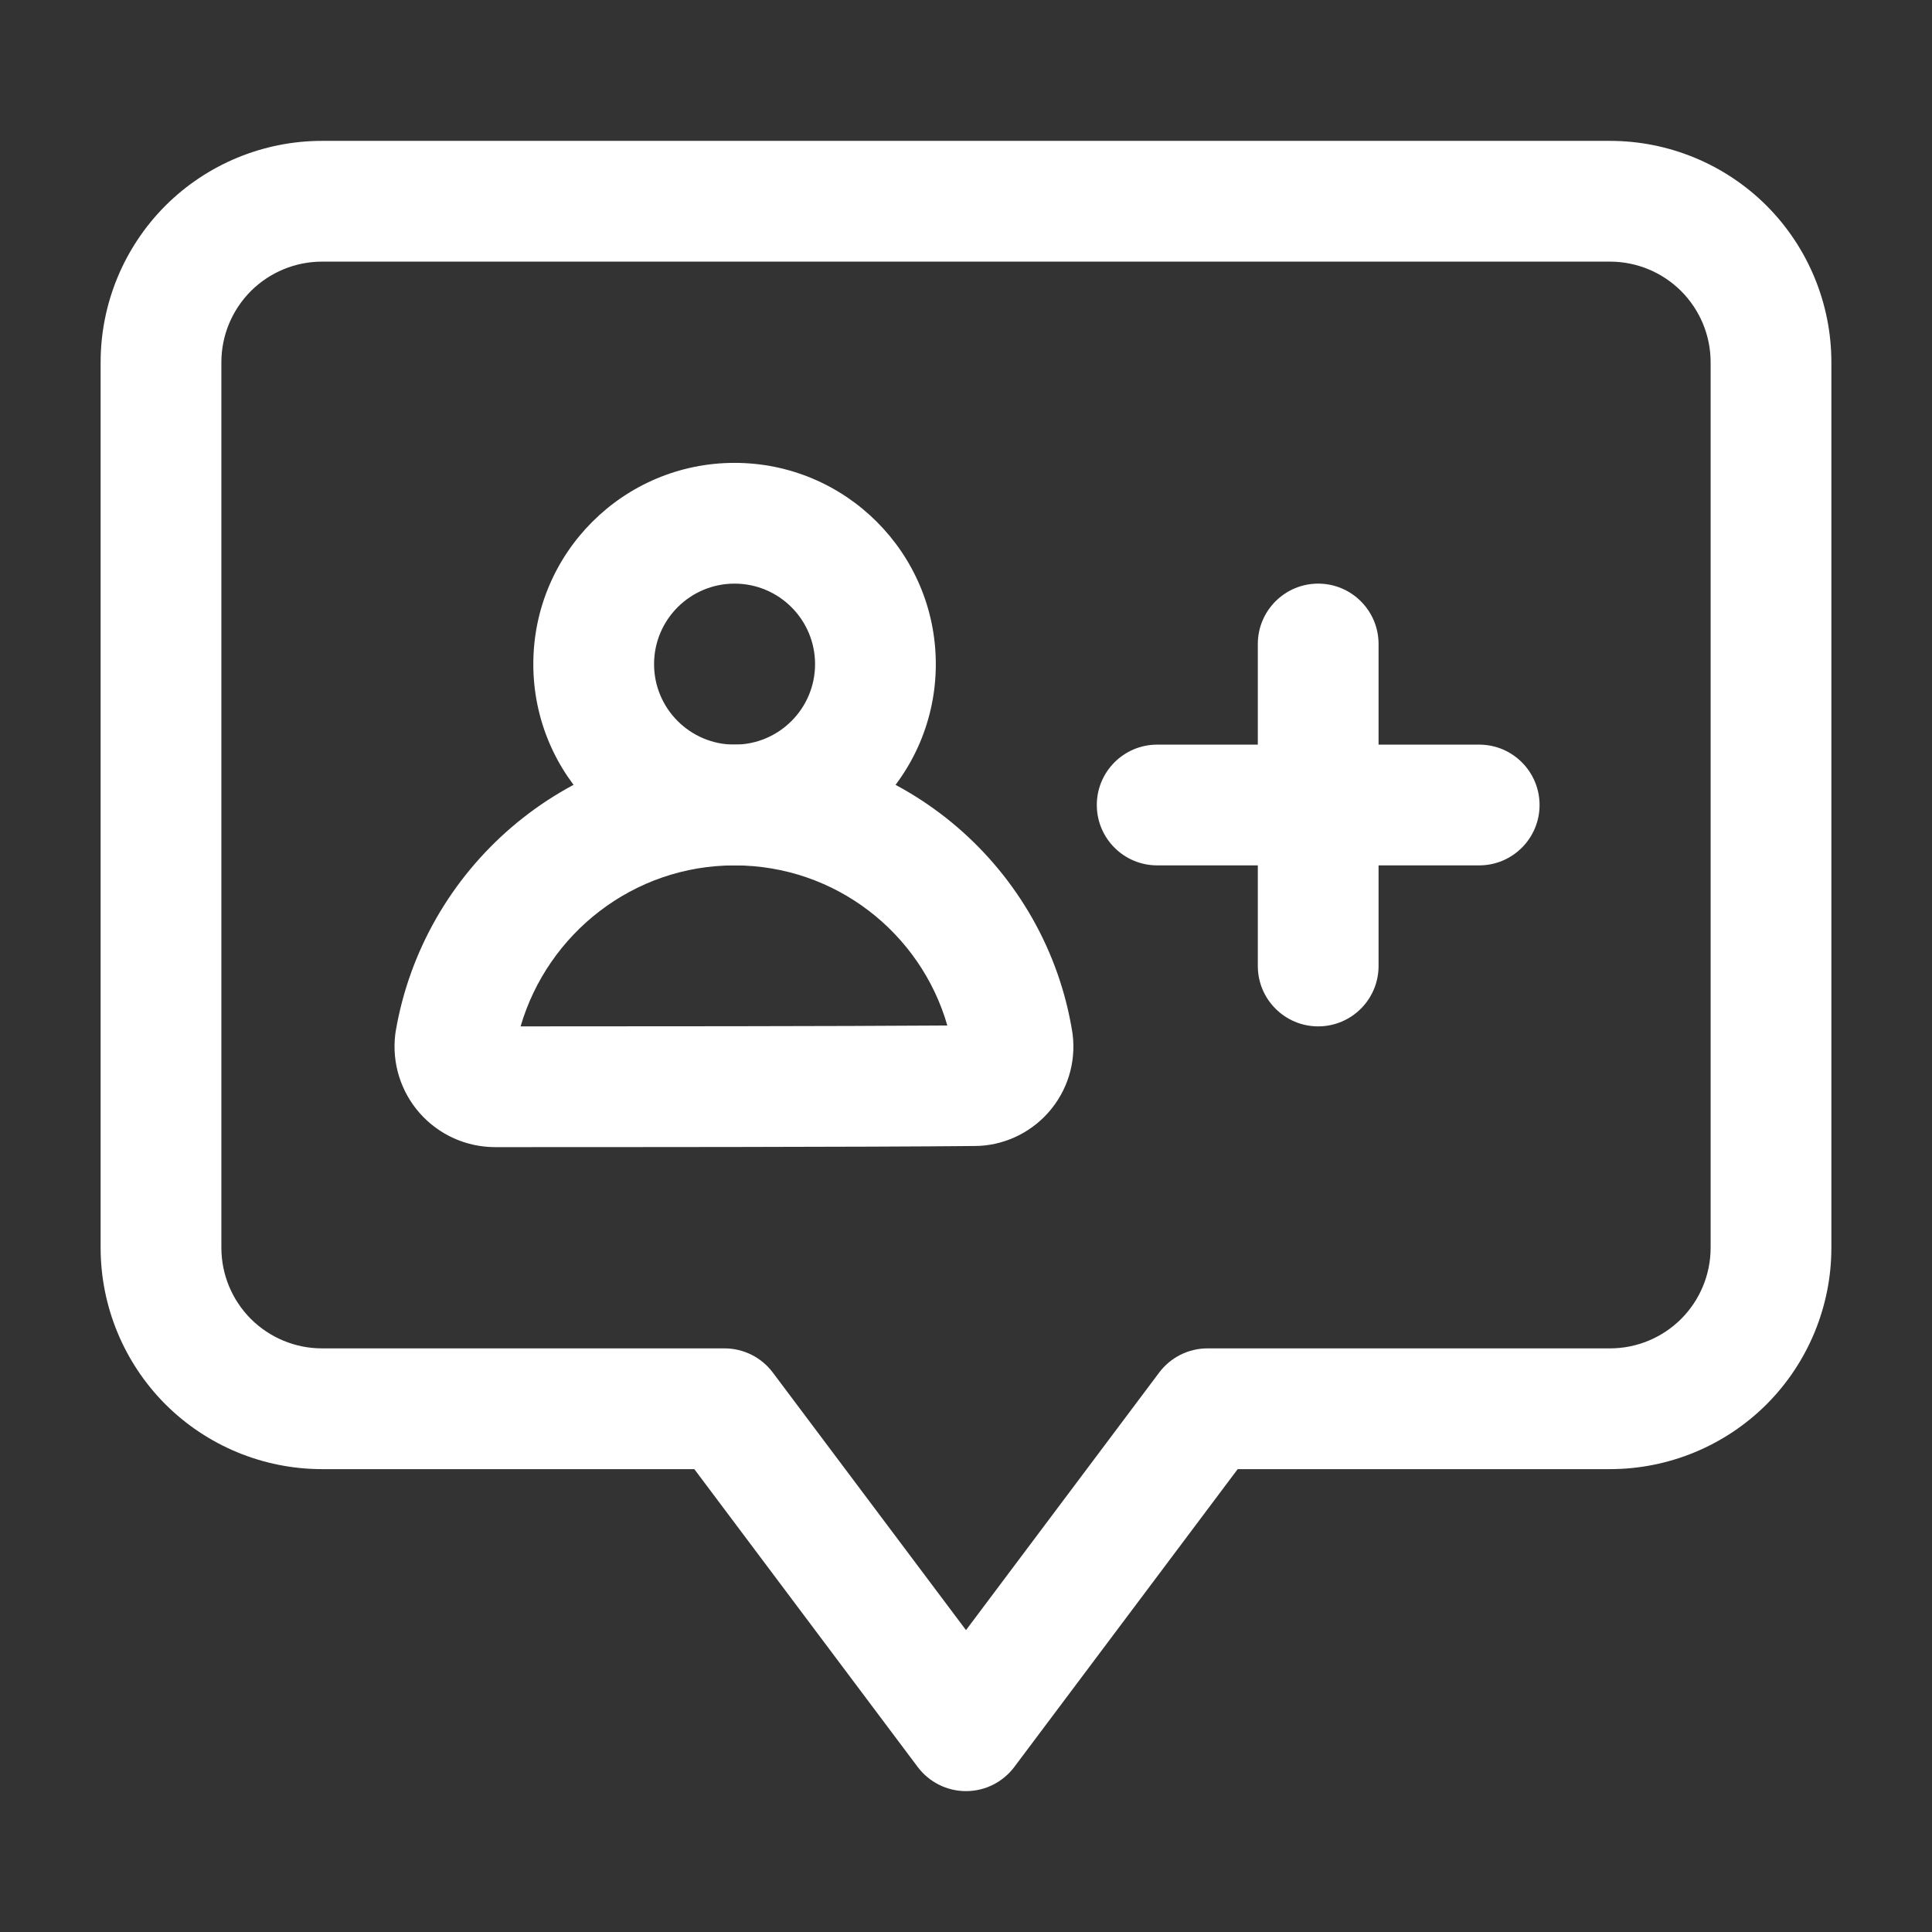
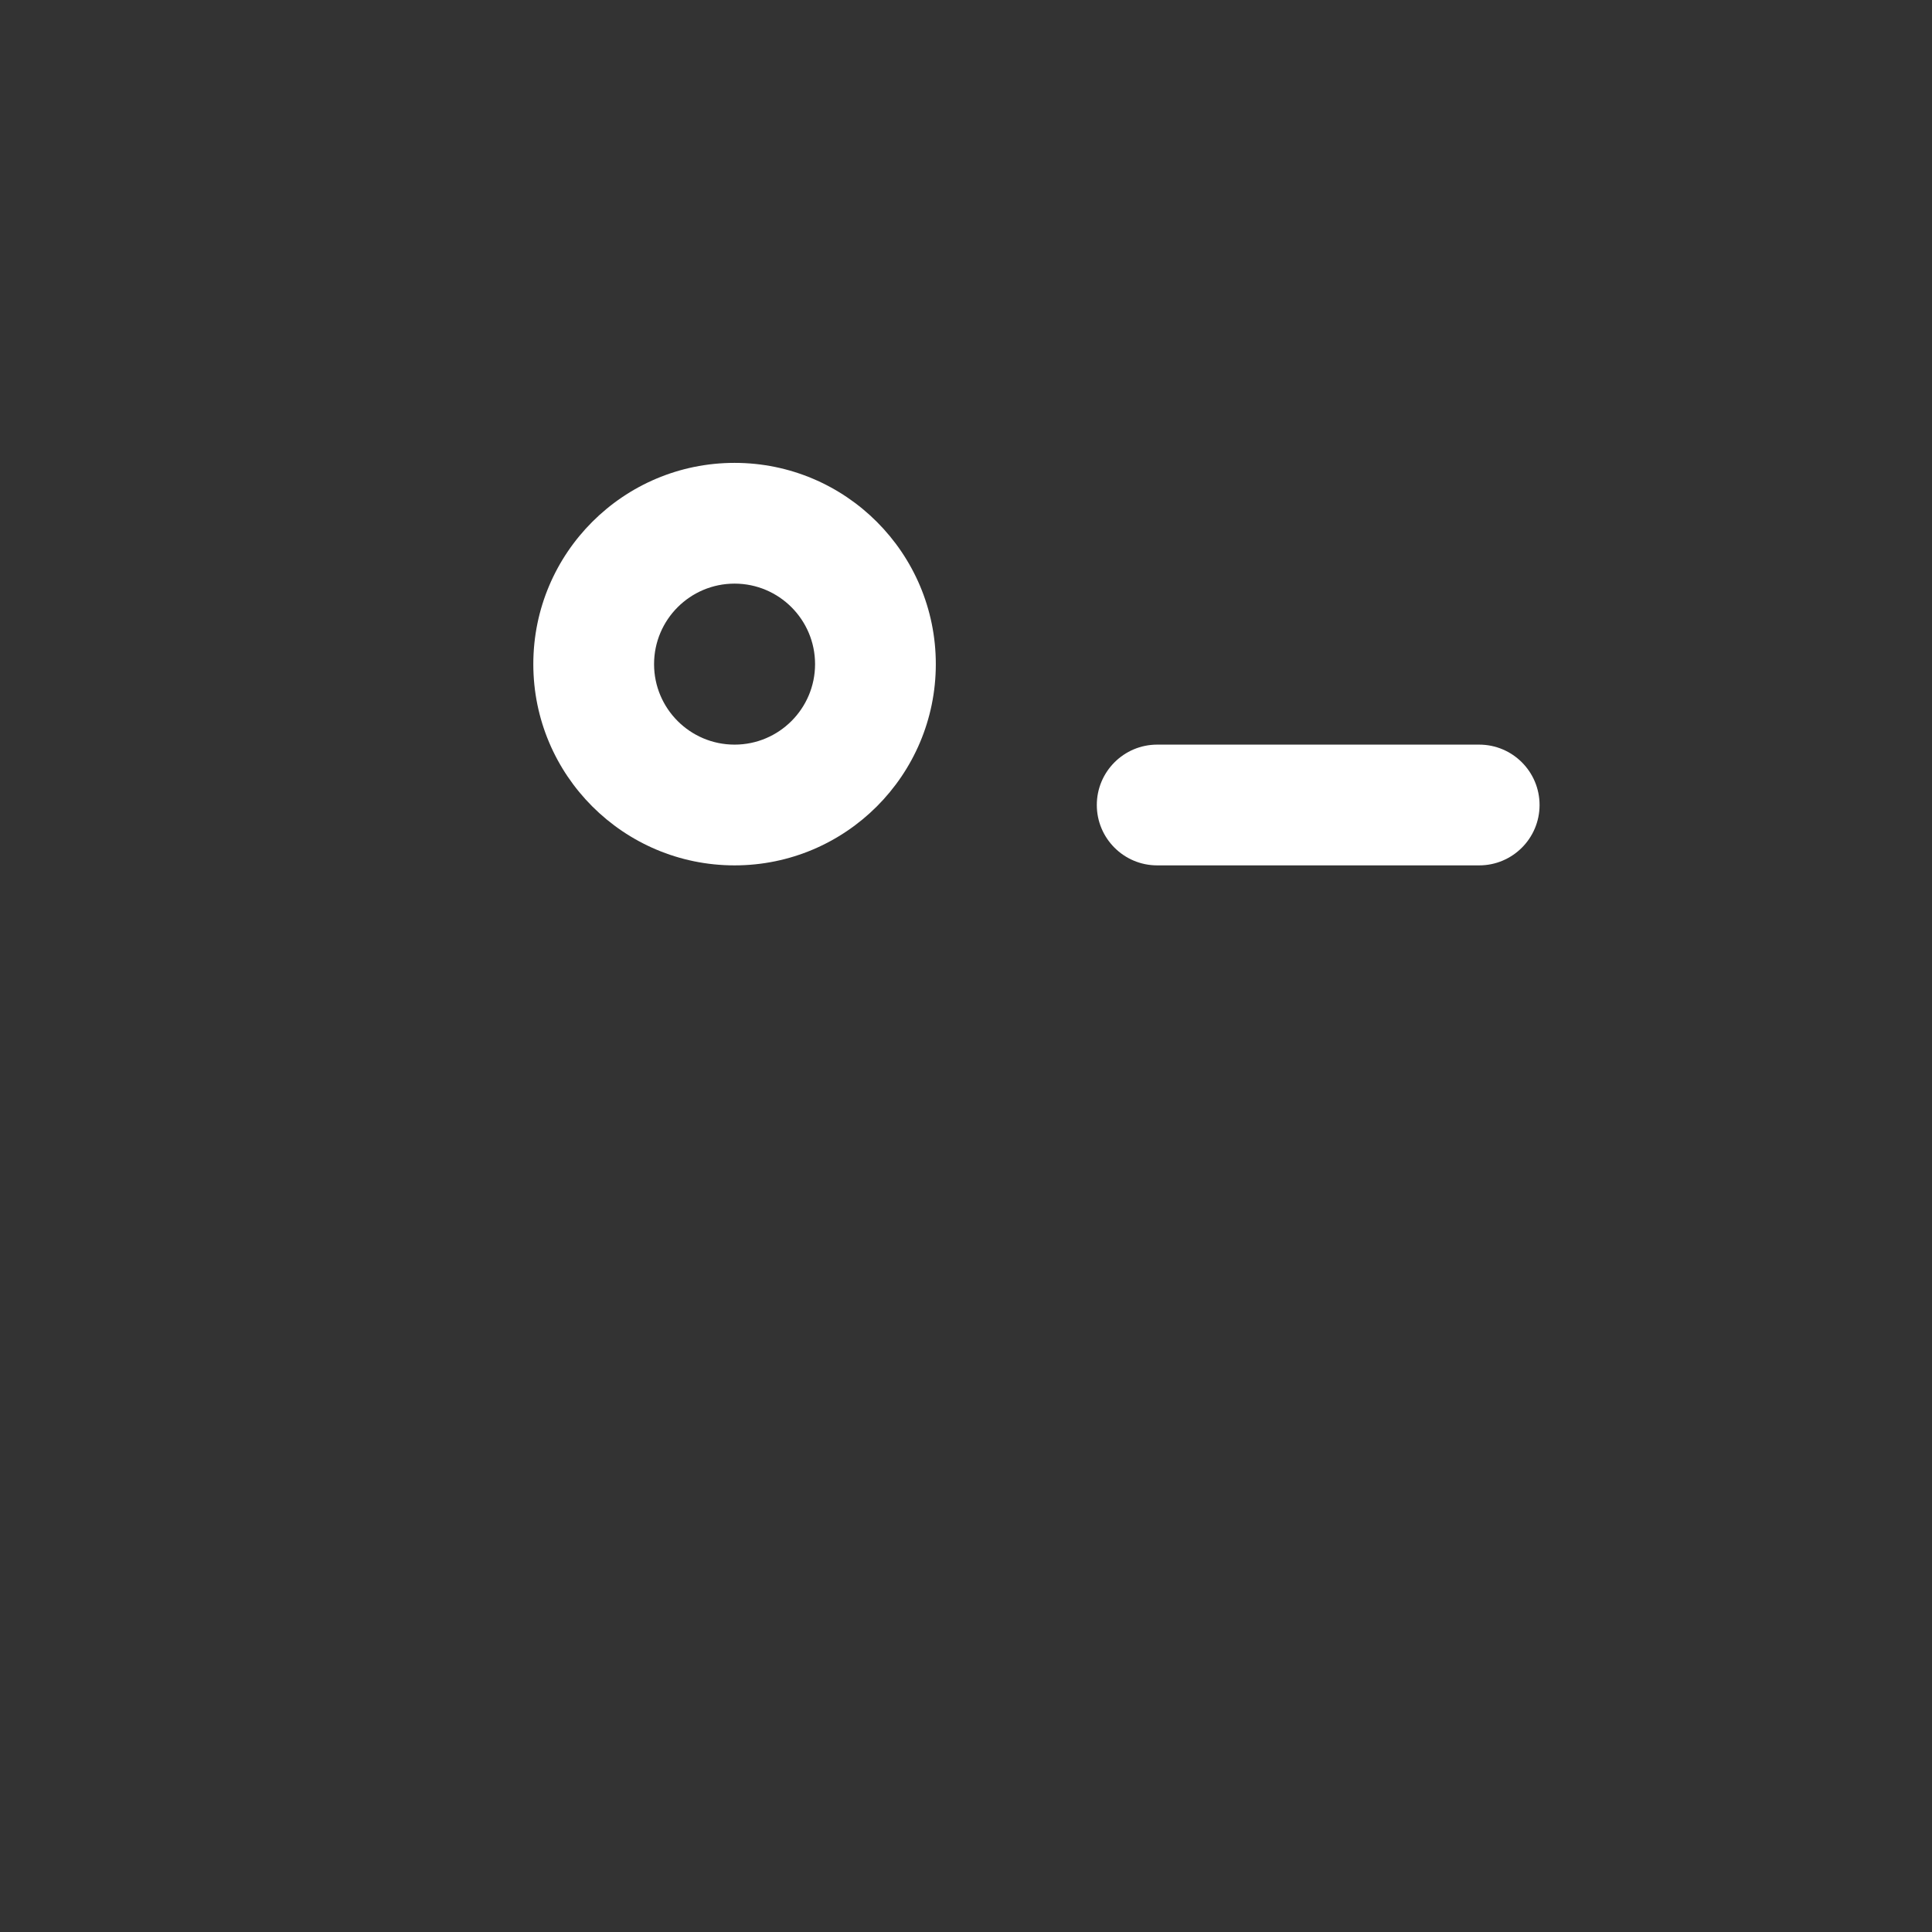
<svg xmlns="http://www.w3.org/2000/svg" width="48" height="48" viewBox="0 0 48 48" fill="none">
  <rect x="0" y="0" width="48" height="48" fill="#333333" stroke="none" />
-   <path fill-rule="evenodd" clip-rule="evenodd" d="M45.5 9C45.5 7.542 44.92 6.142 43.89 5.11C42.858 4.08 41.458 3.5 40 3.5C33.458 3.5 14.542 3.5 8 3.5C6.542 3.5 5.142 4.08 4.11 5.11C3.08 6.142 2.5 7.542 2.5 9V31C2.5 32.458 3.08 33.858 4.11 34.89C5.142 35.92 6.542 36.5 8 36.5H17.25L22.8 43.9C23.084 44.278 23.528 44.5 24 44.5C24.472 44.5 24.916 44.278 25.2 43.9L30.75 36.5H40C41.458 36.5 42.858 35.92 43.89 34.89C44.92 33.858 45.5 32.458 45.5 31C45.5 26.112 45.5 13.888 45.5 9ZM42.5 9V31C42.5 31.664 42.236 32.298 41.768 32.768C41.298 33.236 40.664 33.5 40 33.5H30C29.528 33.5 29.084 33.722 28.8 34.1L24 40.5L19.2 34.1C18.916 33.722 18.472 33.5 18 33.5H8C7.336 33.5 6.702 33.236 6.232 32.768C5.764 32.298 5.5 31.664 5.5 31C5.5 26.112 5.5 13.888 5.5 9C5.5 8.336 5.764 7.702 6.232 7.232C6.702 6.764 7.336 6.5 8 6.5H40C40.664 6.5 41.298 6.764 41.768 7.232C42.236 7.702 42.5 8.336 42.5 9Z" fill="white" />
  <path fill-rule="evenodd" clip-rule="evenodd" d="M18.25 11.5C15.49 11.5 13.25 13.74 13.25 16.5C13.25 19.26 15.49 21.5 18.25 21.5C21.01 21.5 23.25 19.26 23.25 16.5C23.25 13.74 21.01 11.5 18.25 11.5ZM18.25 14.5C19.354 14.5 20.25 15.396 20.25 16.5C20.25 17.604 19.354 18.5 18.25 18.5C17.146 18.5 16.25 17.604 16.25 16.5C16.25 15.396 17.146 14.5 18.25 14.5Z" fill="white" />
-   <path fill-rule="evenodd" clip-rule="evenodd" d="M18.25 18.5C14.026 18.5 10.516 21.59 9.83 25.628C9.826 25.652 9.822 25.676 9.82 25.7C9.734 26.41 9.956 27.124 10.432 27.66C10.908 28.196 11.59 28.502 12.306 28.5C14.906 28.5 21.61 28.5 24.212 28.472C24.904 28.472 25.578 28.168 26.046 27.64C26.516 27.11 26.736 26.406 26.65 25.704C26.648 25.684 26.646 25.664 26.642 25.646C25.992 21.598 22.48 18.5 18.25 18.5ZM23.536 25.478C20.842 25.498 15.618 25.5 12.934 25.5C13.608 23.194 15.732 21.5 18.25 21.5C20.758 21.5 22.876 23.182 23.536 25.478Z" fill="white" />
-   <path fill-rule="evenodd" clip-rule="evenodd" d="M34.25 24V16C34.25 15.172 33.578 14.5 32.75 14.5C31.922 14.5 31.25 15.172 31.25 16V24C31.25 24.828 31.922 25.5 32.75 25.5C33.578 25.5 34.25 24.828 34.25 24Z" fill="white" />
  <path fill-rule="evenodd" clip-rule="evenodd" d="M36.75 18.5H28.75C27.922 18.5 27.25 19.172 27.25 20C27.25 20.828 27.922 21.5 28.75 21.5H36.75C37.578 21.5 38.25 20.828 38.25 20C38.25 19.172 37.578 18.5 36.75 18.5Z" fill="white" />
</svg>